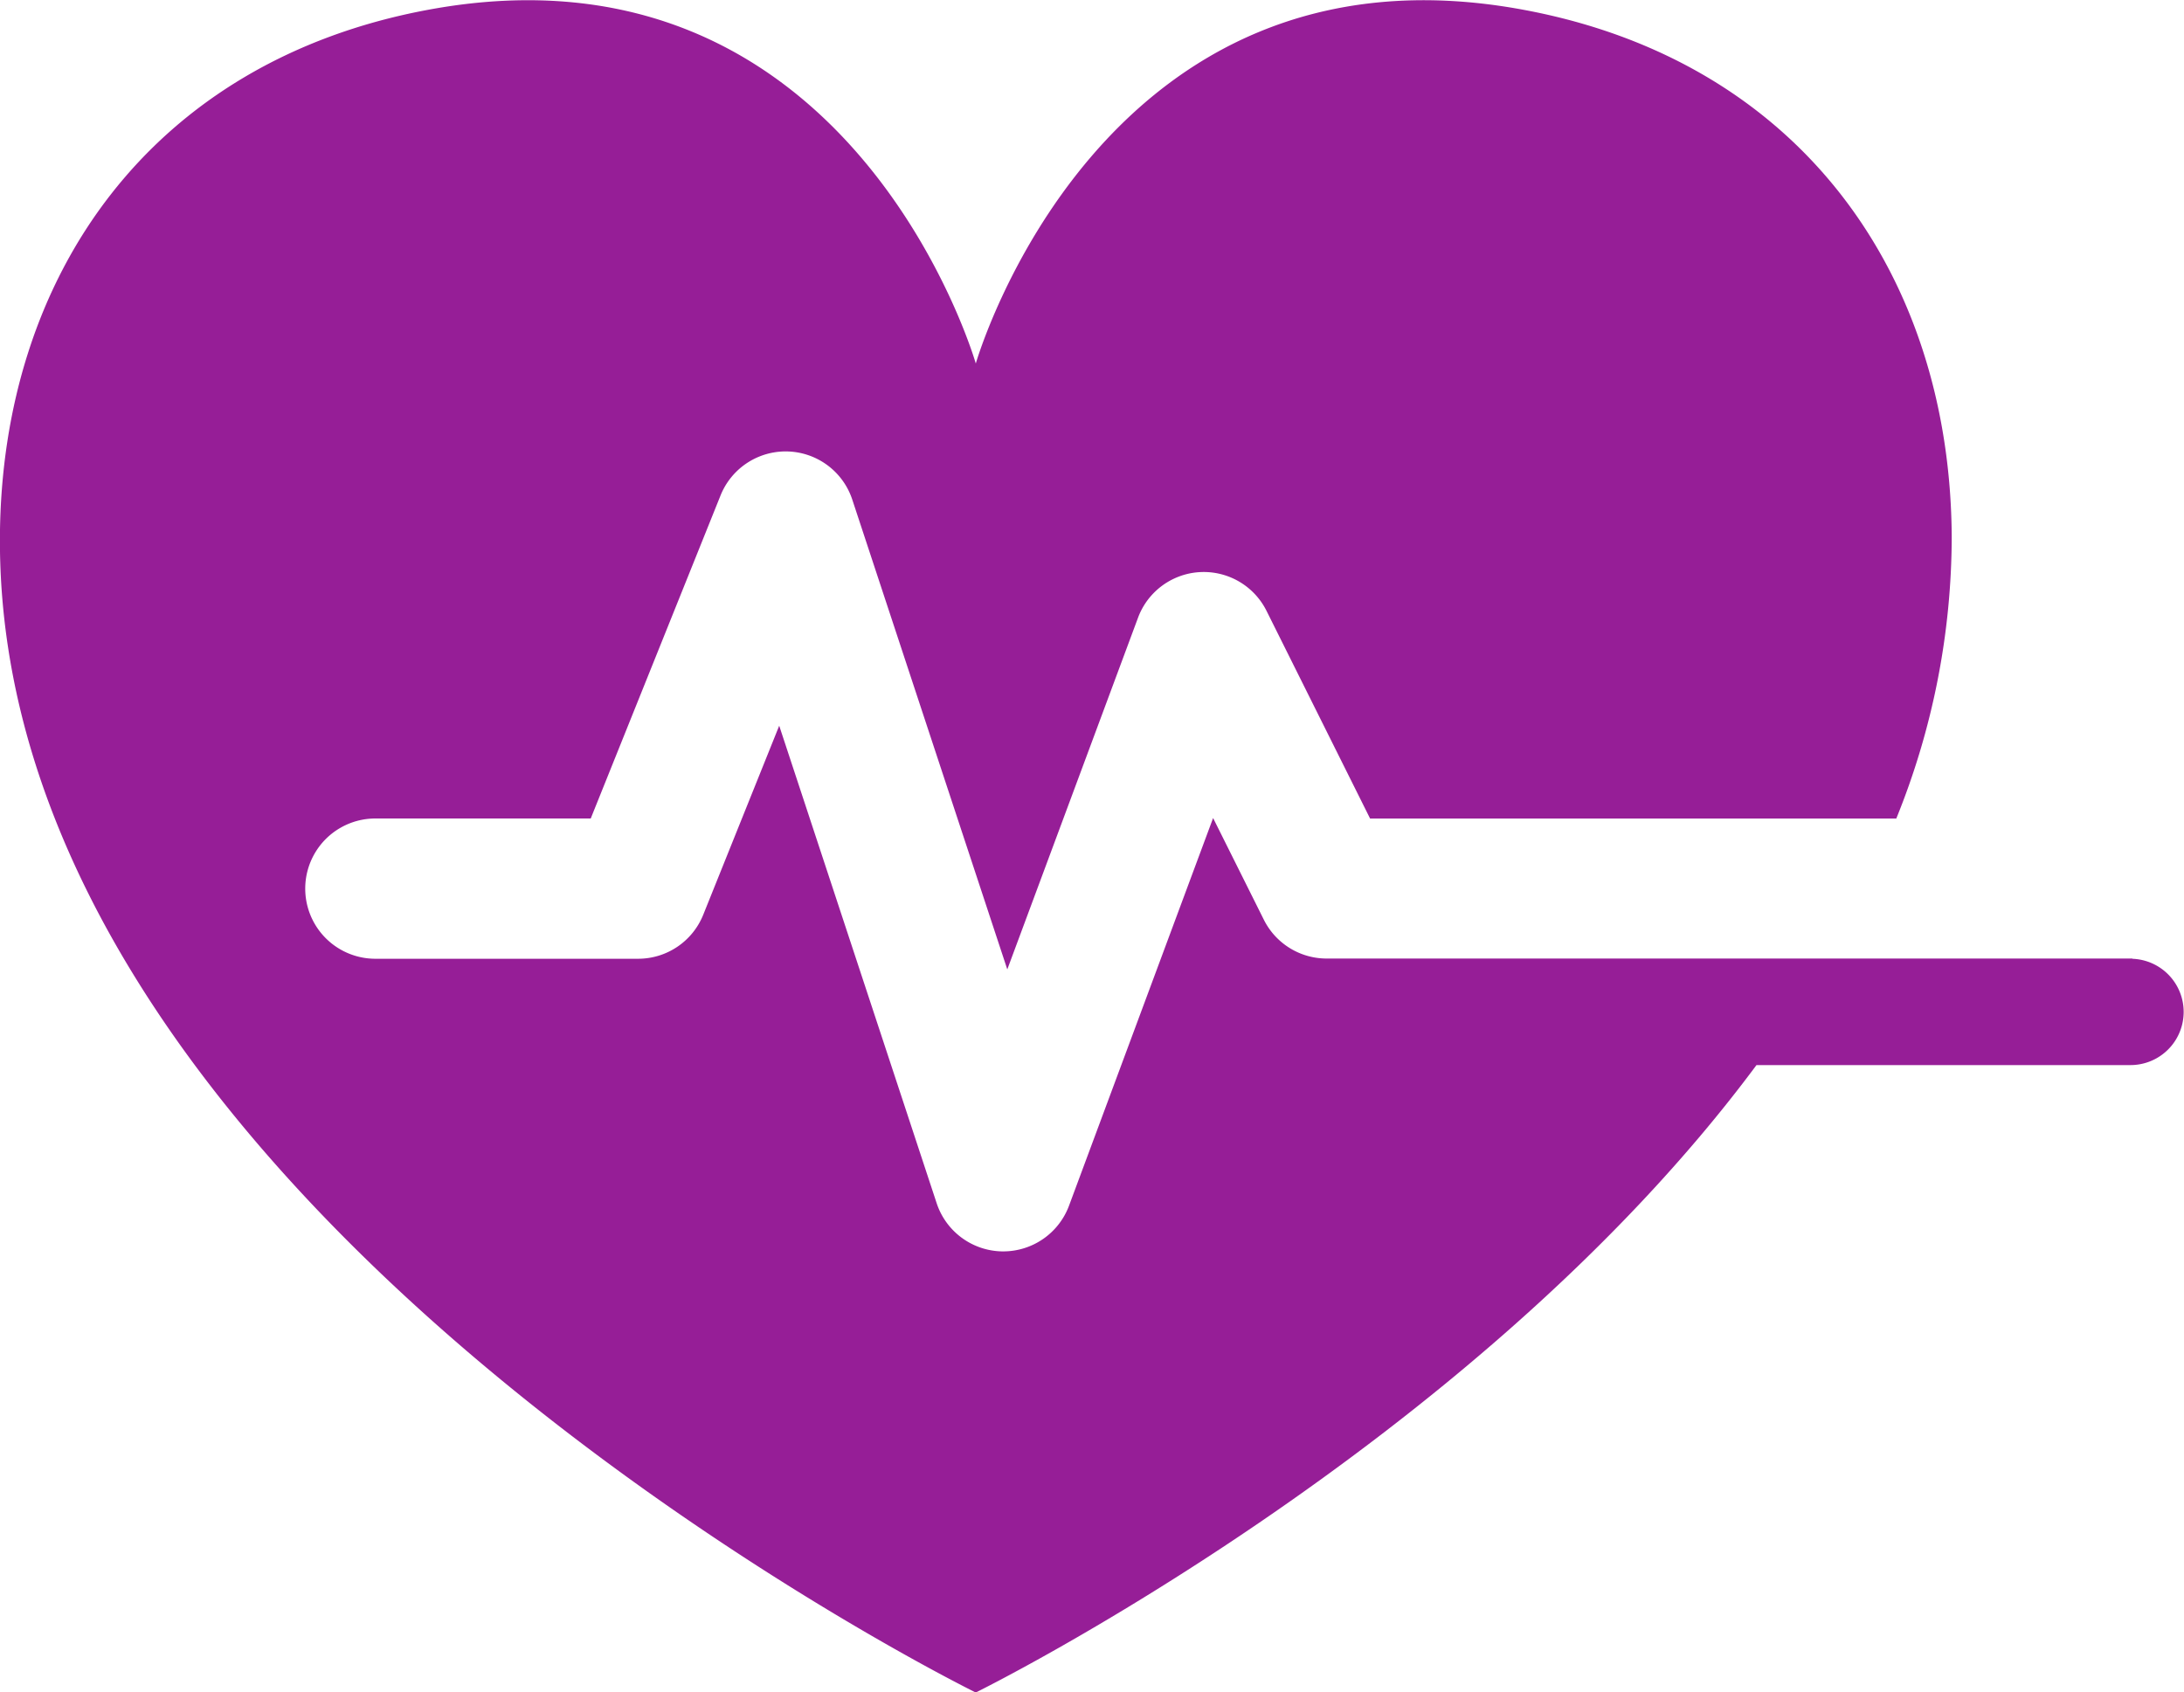
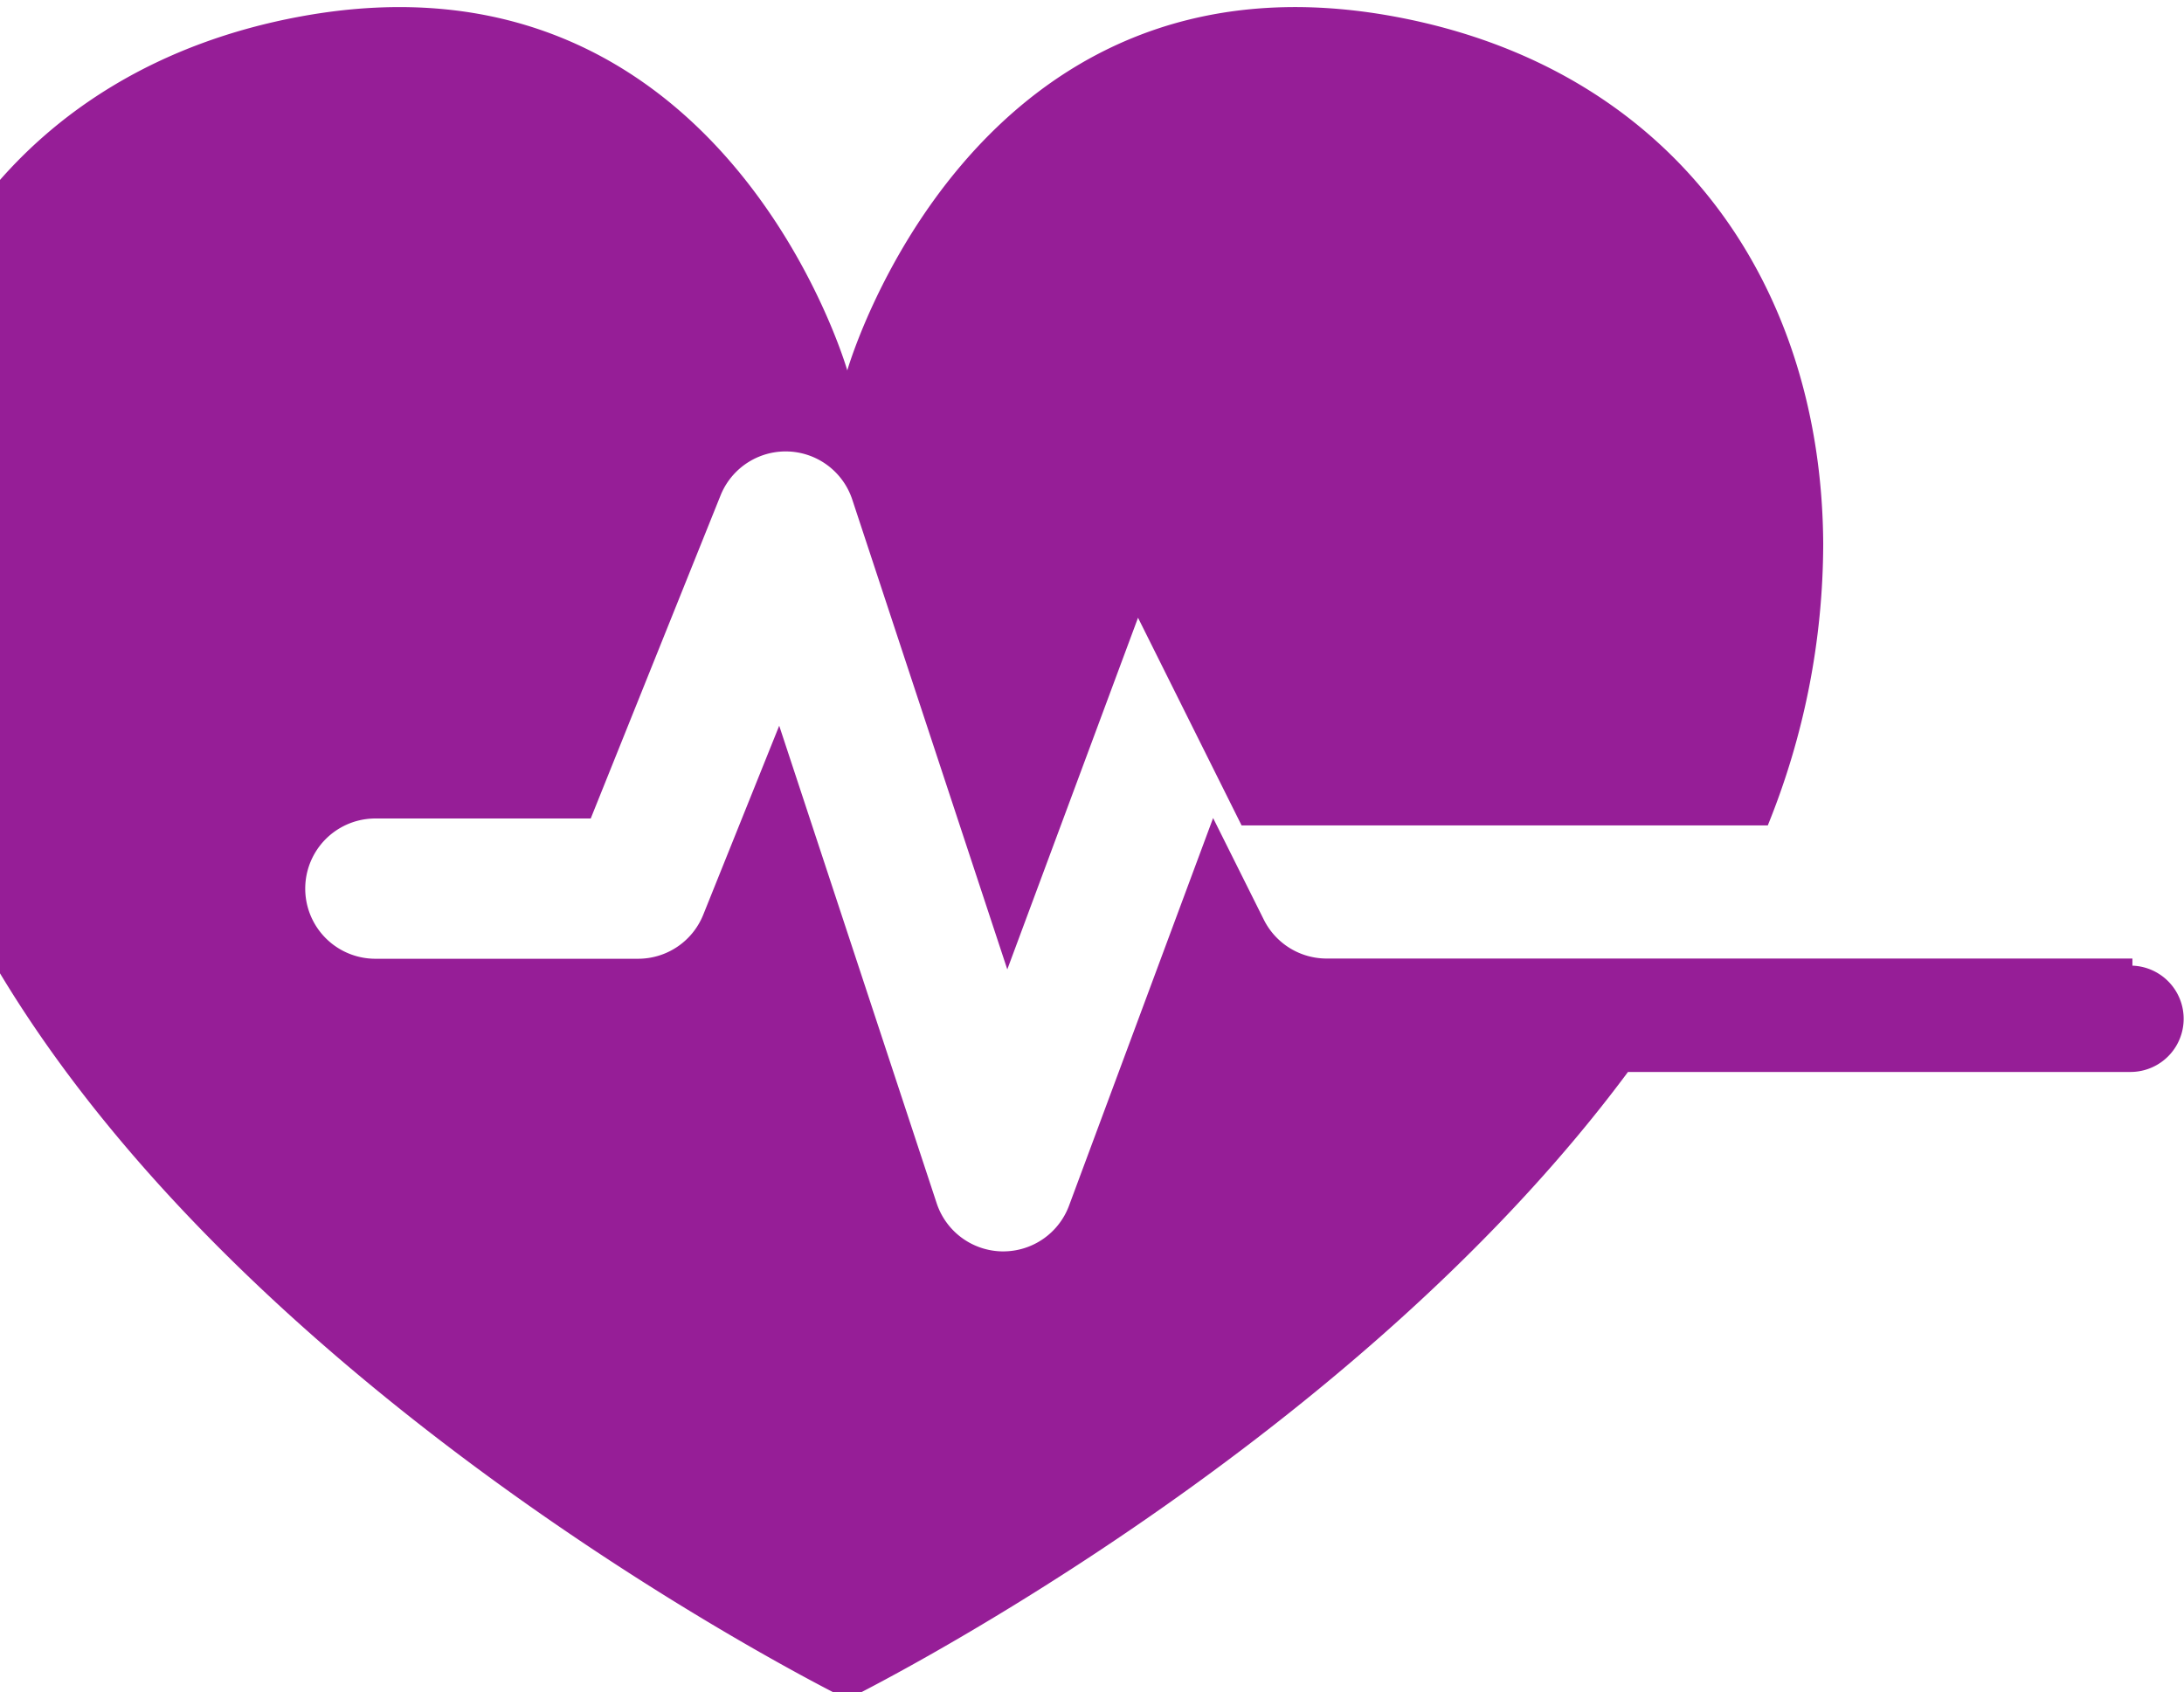
<svg xmlns="http://www.w3.org/2000/svg" width="61.982" height="48.031" viewBox="0 0 61.982 48.031">
-   <path id="Path_122" data-name="Path 122" d="M363.668,332.668H340.8a1.991,1.991,0,0,1-1.781-1.1l-1.441-2.888-4.088,11a1.993,1.993,0,0,1-1.867,1.3h-.037a1.992,1.992,0,0,1-1.853-1.366l-4.469-13.554-2.156,5.365a1.991,1.991,0,0,1-1.848,1.249h-7.457a1.99,1.99,0,0,1,0-3.981h6.112l3.685-9.171a1.991,1.991,0,0,1,3.737.118l4.4,13.336,3.71-9.981a1.99,1.99,0,0,1,3.647-.195l2.939,5.894h14.934a21.347,21.347,0,0,0,1.573-7.989c-.039-7.425-4.29-13.5-12.141-14.963-12.035-2.244-15.556,10.038-15.556,10.038s-3.52-12.281-15.555-10.038c-7.85,1.464-12.1,7.538-12.14,14.963-.1,19.145,27.694,32.795,27.694,32.795s14.075-6.92,22.157-17.808H363.62a1.509,1.509,0,0,0,.048-3.017Z" transform="translate(-303.15 -305.462)" fill="#961E97" />
+   <path id="Path_122" data-name="Path 122" d="M363.668,332.668H340.8a1.991,1.991,0,0,1-1.781-1.1l-1.441-2.888-4.088,11a1.993,1.993,0,0,1-1.867,1.3h-.037a1.992,1.992,0,0,1-1.853-1.366l-4.469-13.554-2.156,5.365a1.991,1.991,0,0,1-1.848,1.249h-7.457a1.99,1.99,0,0,1,0-3.981h6.112l3.685-9.171a1.991,1.991,0,0,1,3.737.118l4.4,13.336,3.71-9.981l2.939,5.894h14.934a21.347,21.347,0,0,0,1.573-7.989c-.039-7.425-4.29-13.5-12.141-14.963-12.035-2.244-15.556,10.038-15.556,10.038s-3.52-12.281-15.555-10.038c-7.85,1.464-12.1,7.538-12.14,14.963-.1,19.145,27.694,32.795,27.694,32.795s14.075-6.92,22.157-17.808H363.62a1.509,1.509,0,0,0,.048-3.017Z" transform="translate(-303.15 -305.462)" fill="#961E97" />
</svg>